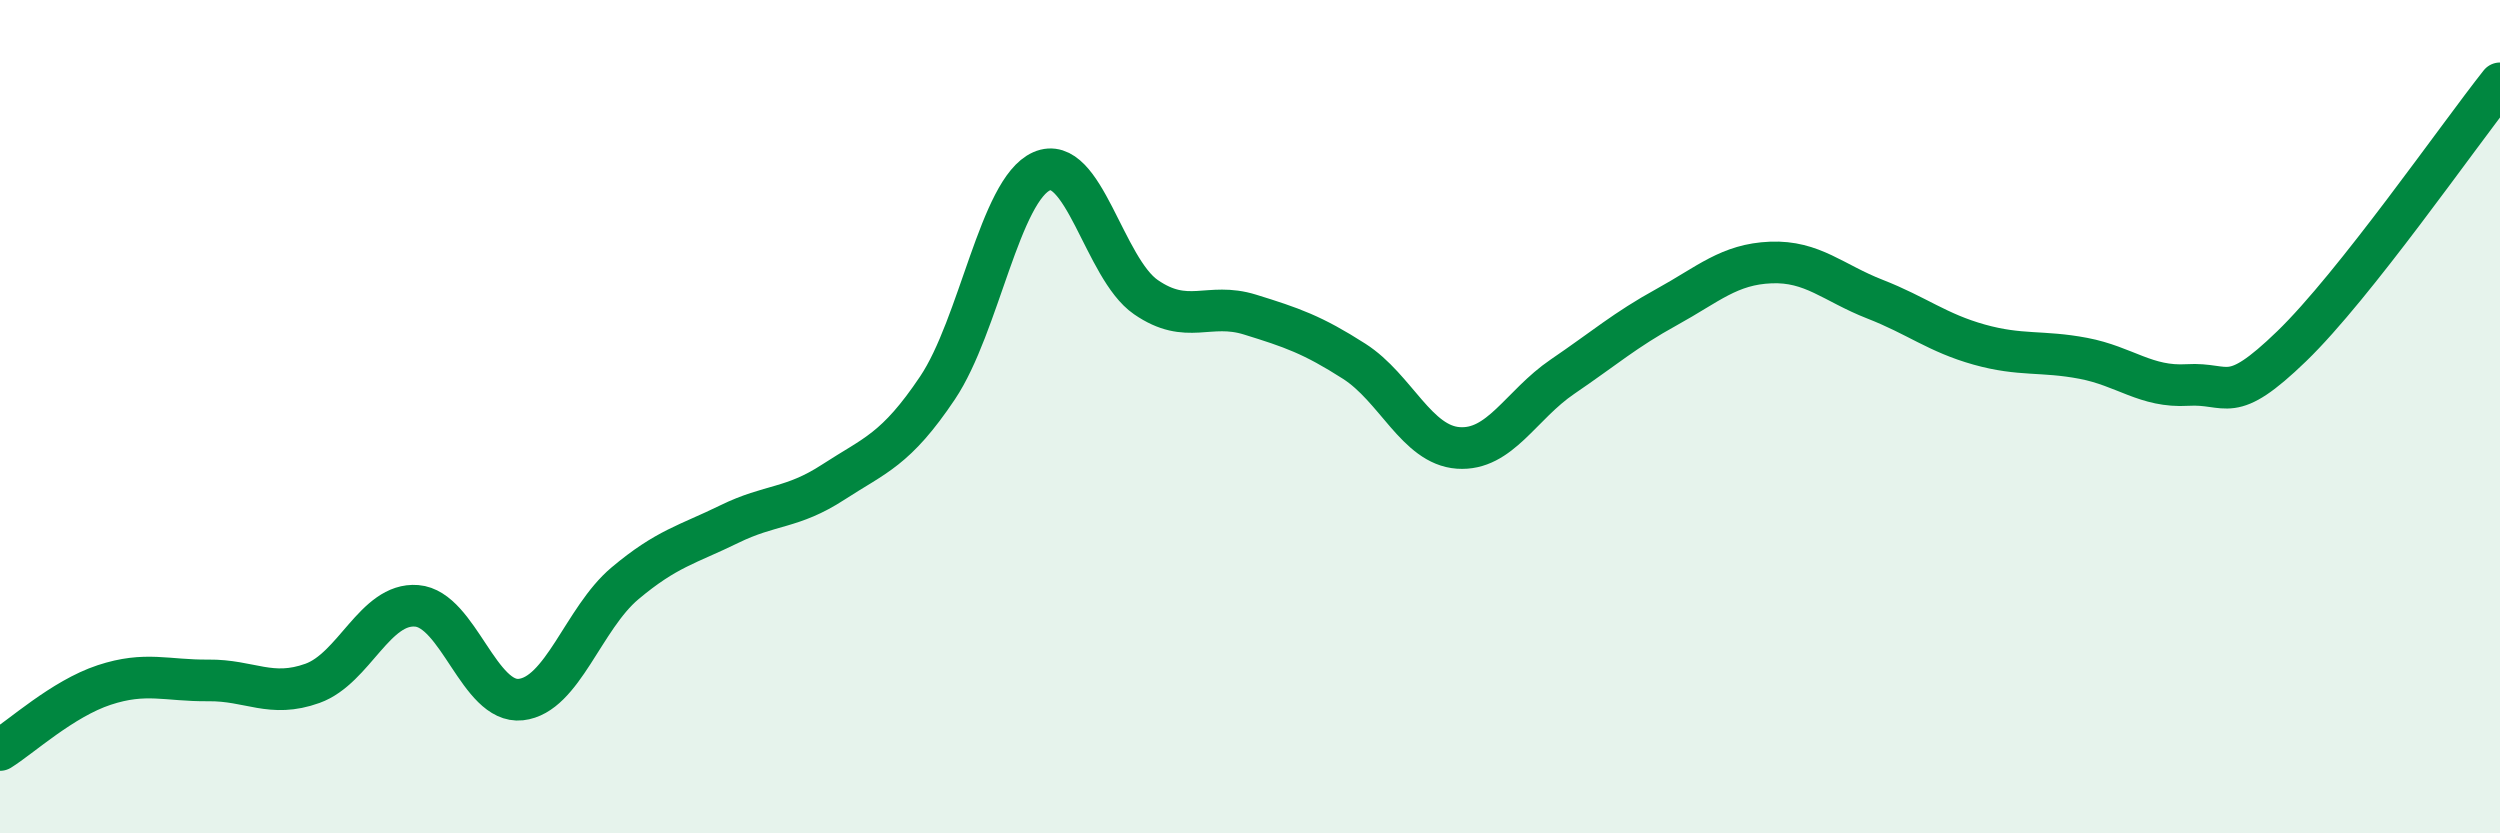
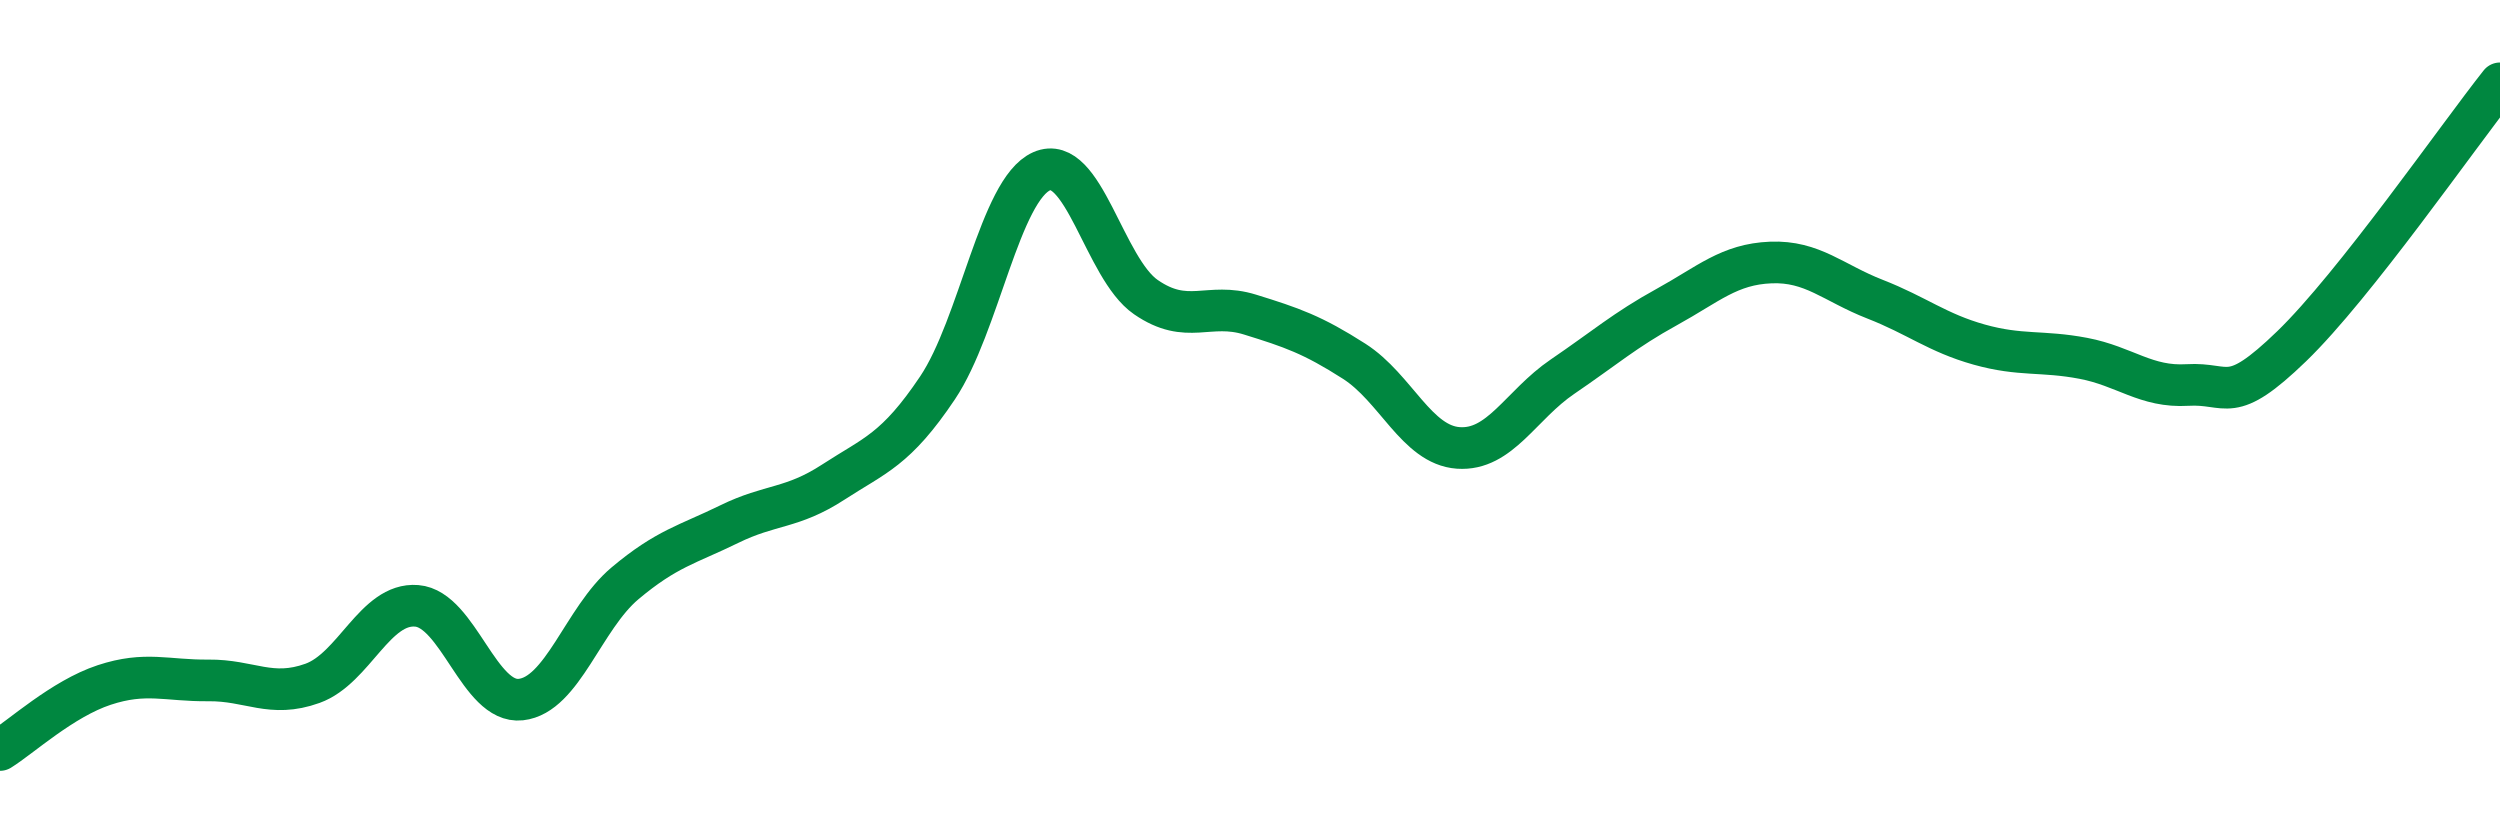
<svg xmlns="http://www.w3.org/2000/svg" width="60" height="20" viewBox="0 0 60 20">
-   <path d="M 0,18 C 0.5,17.69 1.5,16.77 2.5,16.44 C 3.5,16.11 4,16.34 5,16.33 C 6,16.32 6.5,16.76 7.5,16.4 C 8.5,16.04 9,14.46 10,14.54 C 11,14.62 11.5,16.9 12.5,16.79 C 13.5,16.68 14,14.84 15,14 C 16,13.16 16.5,13.07 17.5,12.58 C 18.5,12.09 19,12.22 20,11.57 C 21,10.92 21.5,10.8 22.5,9.31 C 23.5,7.82 24,4.55 25,4.11 C 26,3.67 26.5,6.44 27.5,7.13 C 28.5,7.82 29,7.24 30,7.55 C 31,7.86 31.5,8.03 32.5,8.67 C 33.5,9.31 34,10.68 35,10.75 C 36,10.82 36.5,9.72 37.5,9.04 C 38.5,8.36 39,7.92 40,7.37 C 41,6.82 41.5,6.34 42.5,6.3 C 43.5,6.26 44,6.79 45,7.18 C 46,7.57 46.5,7.99 47.5,8.27 C 48.5,8.55 49,8.41 50,8.6 C 51,8.79 51.5,9.3 52.5,9.24 C 53.5,9.18 53.5,9.76 55,8.31 C 56.5,6.86 59,3.26 60,2L60 20L0 20Z" fill="#008740" opacity="0.1" stroke-linecap="round" stroke-linejoin="round" />
  <path d="M 0,18 C 0.5,17.69 1.5,16.77 2.5,16.44 C 3.5,16.11 4,16.34 5,16.33 C 6,16.32 6.5,16.76 7.5,16.4 C 8.5,16.04 9,14.46 10,14.54 C 11,14.62 11.5,16.9 12.5,16.79 C 13.5,16.68 14,14.84 15,14 C 16,13.16 16.5,13.07 17.5,12.58 C 18.5,12.09 19,12.22 20,11.57 C 21,10.92 21.5,10.8 22.5,9.31 C 23.5,7.82 24,4.55 25,4.11 C 26,3.67 26.5,6.44 27.5,7.13 C 28.5,7.82 29,7.24 30,7.55 C 31,7.86 31.5,8.03 32.5,8.67 C 33.5,9.31 34,10.68 35,10.75 C 36,10.82 36.5,9.72 37.5,9.04 C 38.5,8.36 39,7.92 40,7.37 C 41,6.82 41.5,6.34 42.5,6.3 C 43.5,6.26 44,6.79 45,7.18 C 46,7.57 46.5,7.99 47.5,8.27 C 48.5,8.55 49,8.41 50,8.6 C 51,8.79 51.5,9.3 52.5,9.24 C 53.5,9.18 53.5,9.76 55,8.31 C 56.5,6.86 59,3.26 60,2" stroke="#008740" stroke-width="1" fill="none" stroke-linecap="round" stroke-linejoin="round" />
</svg>